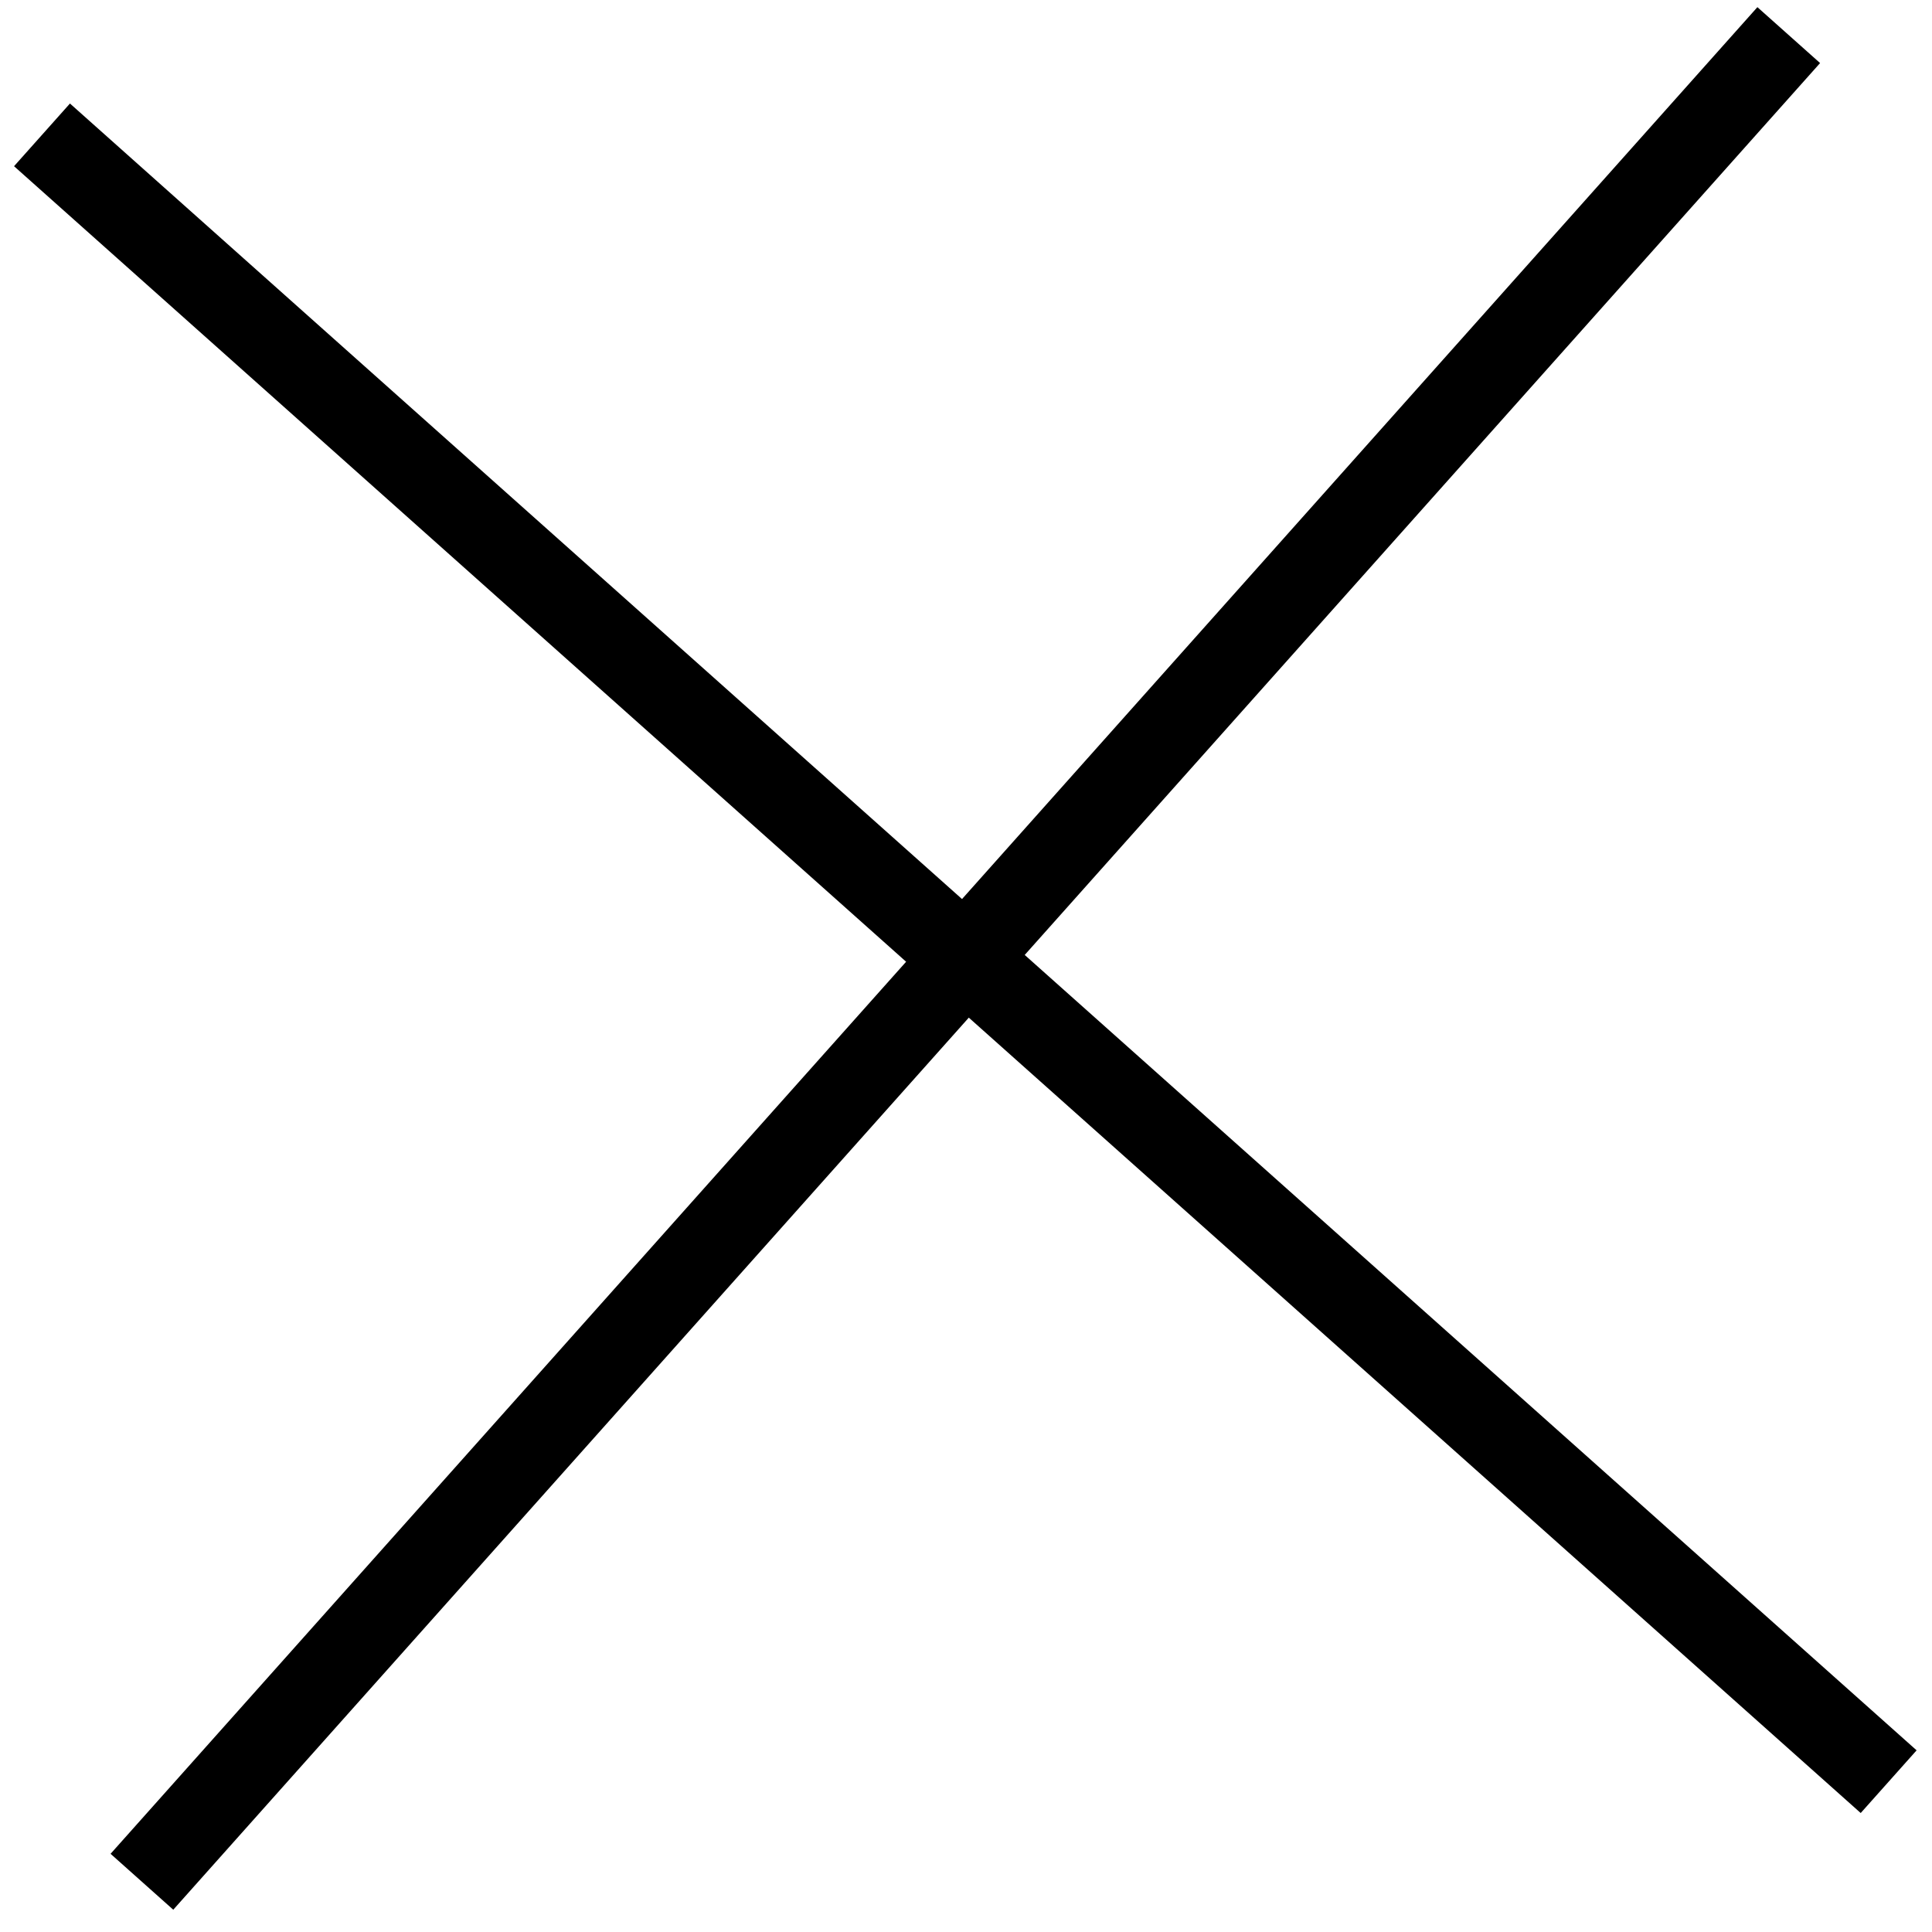
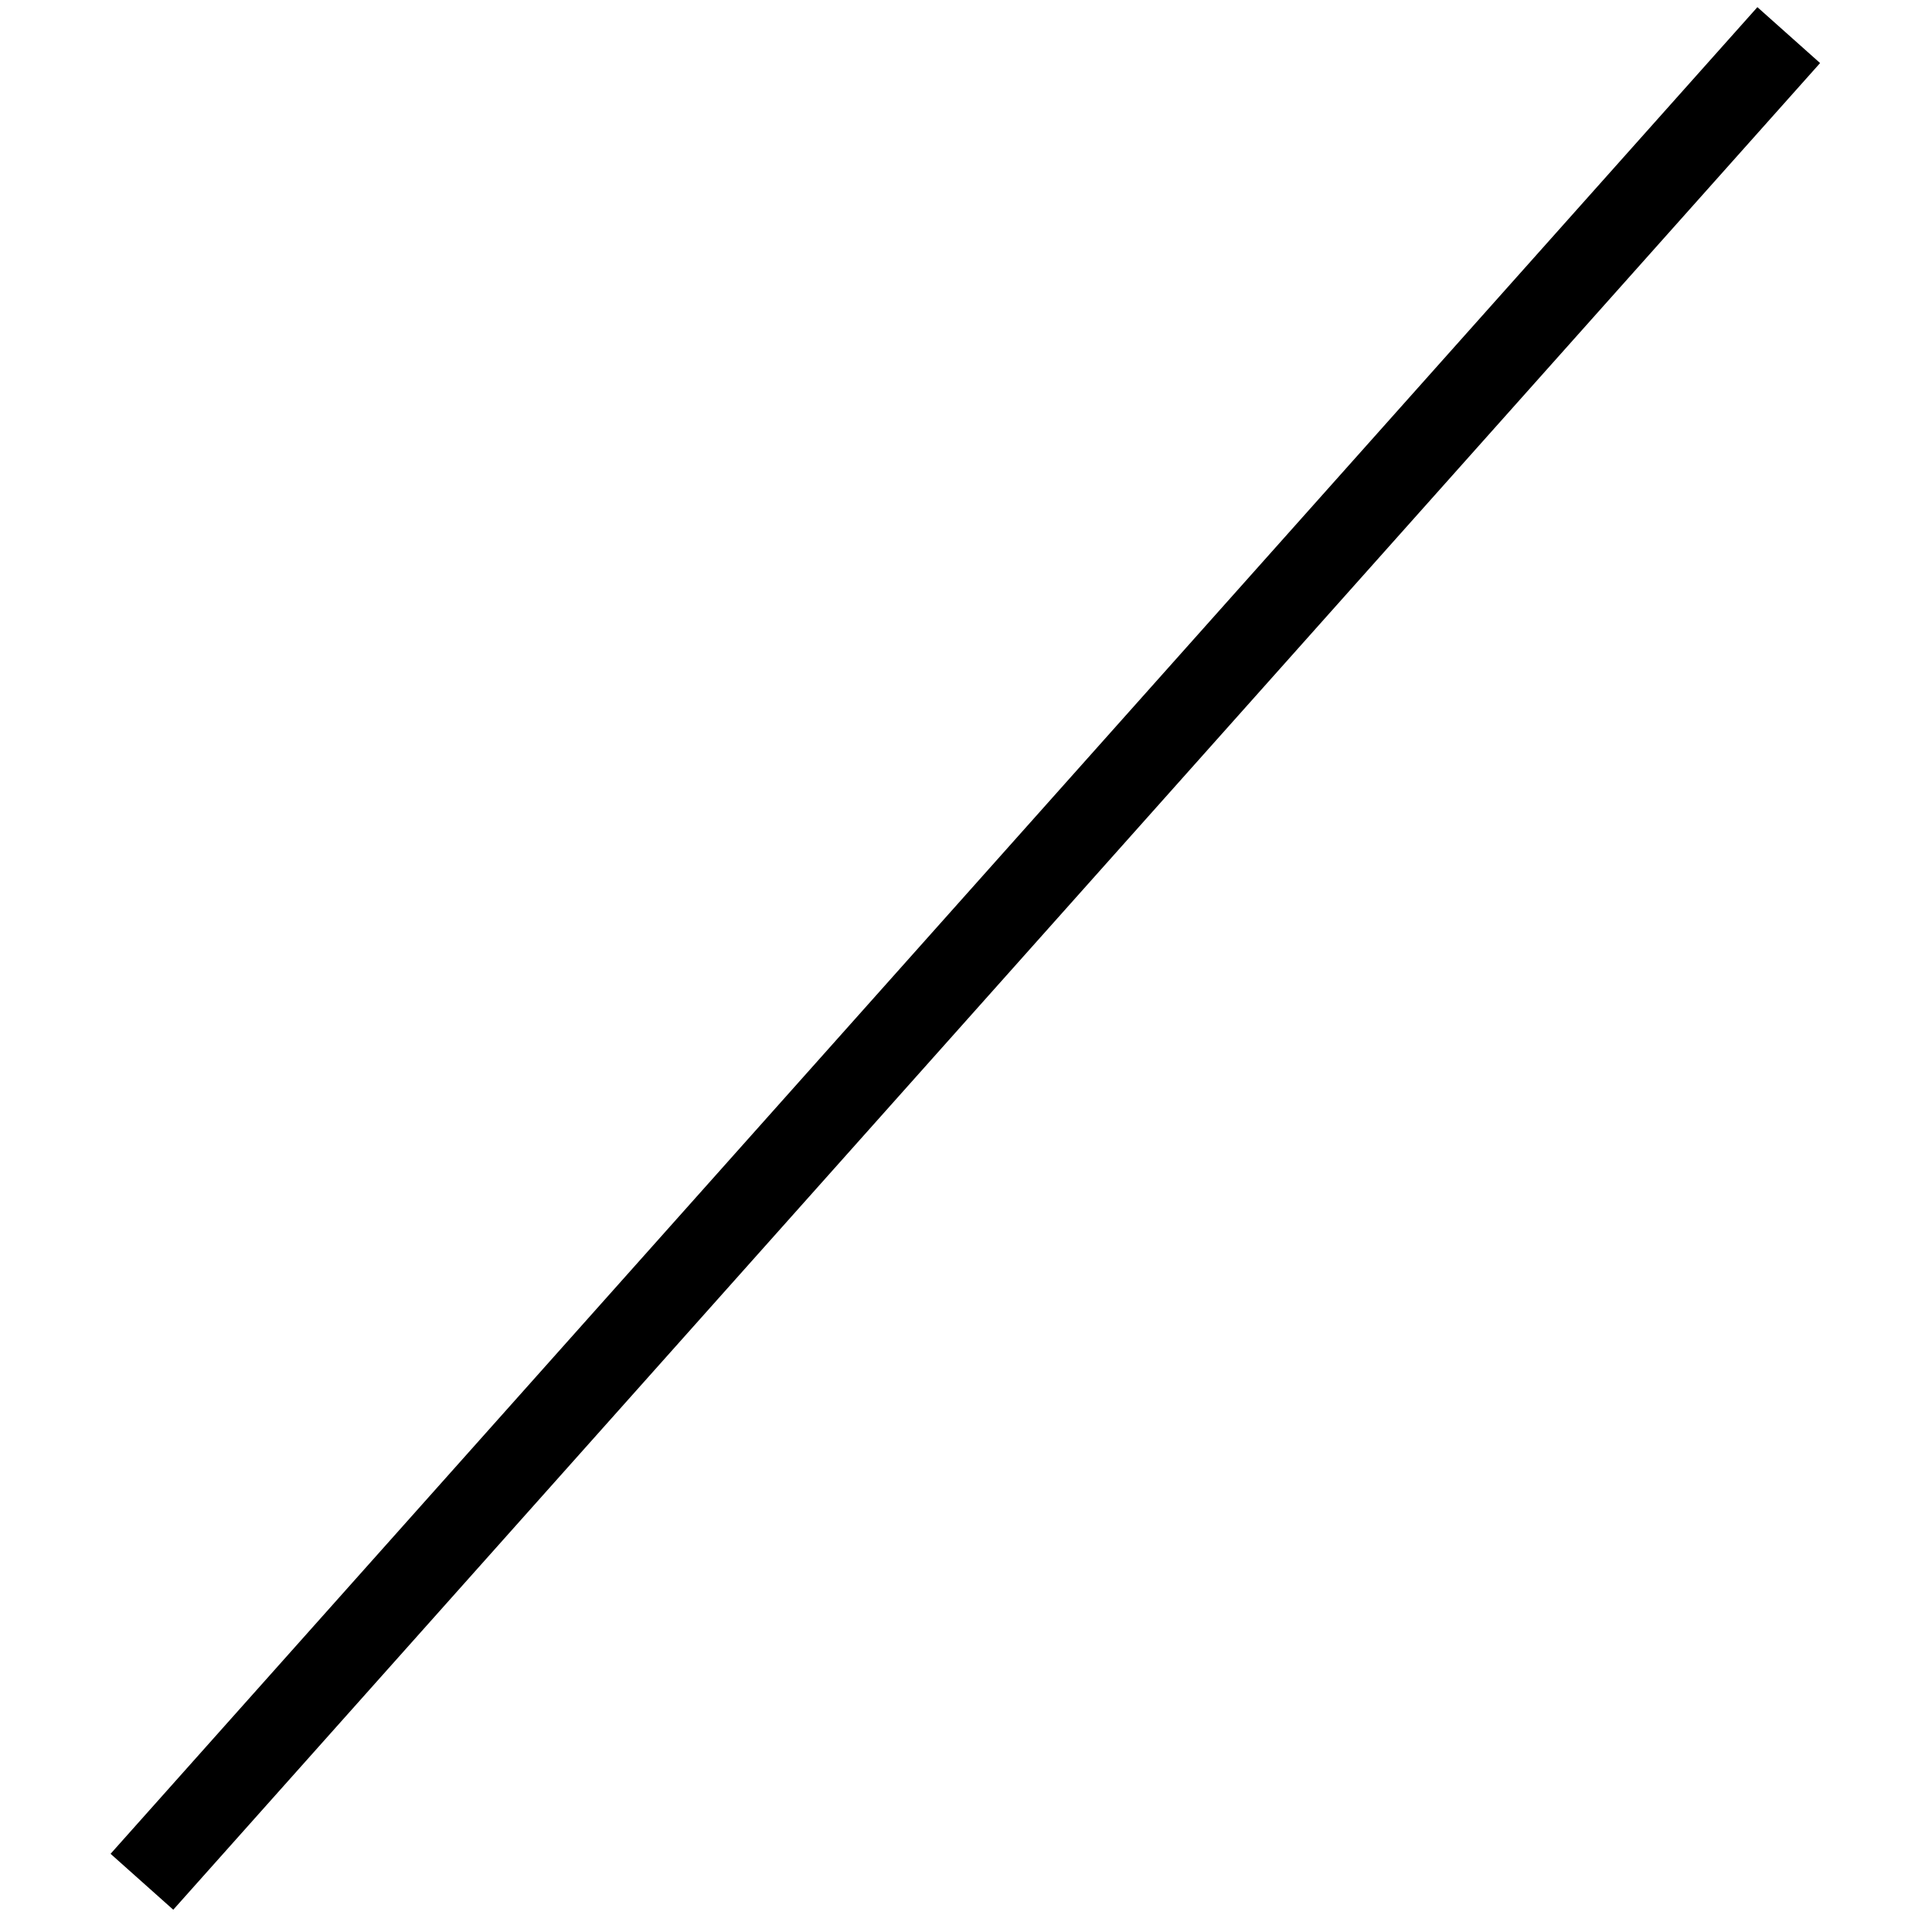
<svg xmlns="http://www.w3.org/2000/svg" width="46" height="46" viewBox="0 0 46 46" fill="none">
-   <path d="M1 3.211L44.968 42.421" stroke="black" stroke-width="2" />
  <path d="M42.589 0.836L3.379 44.804" stroke="black" stroke-width="2" />
</svg>